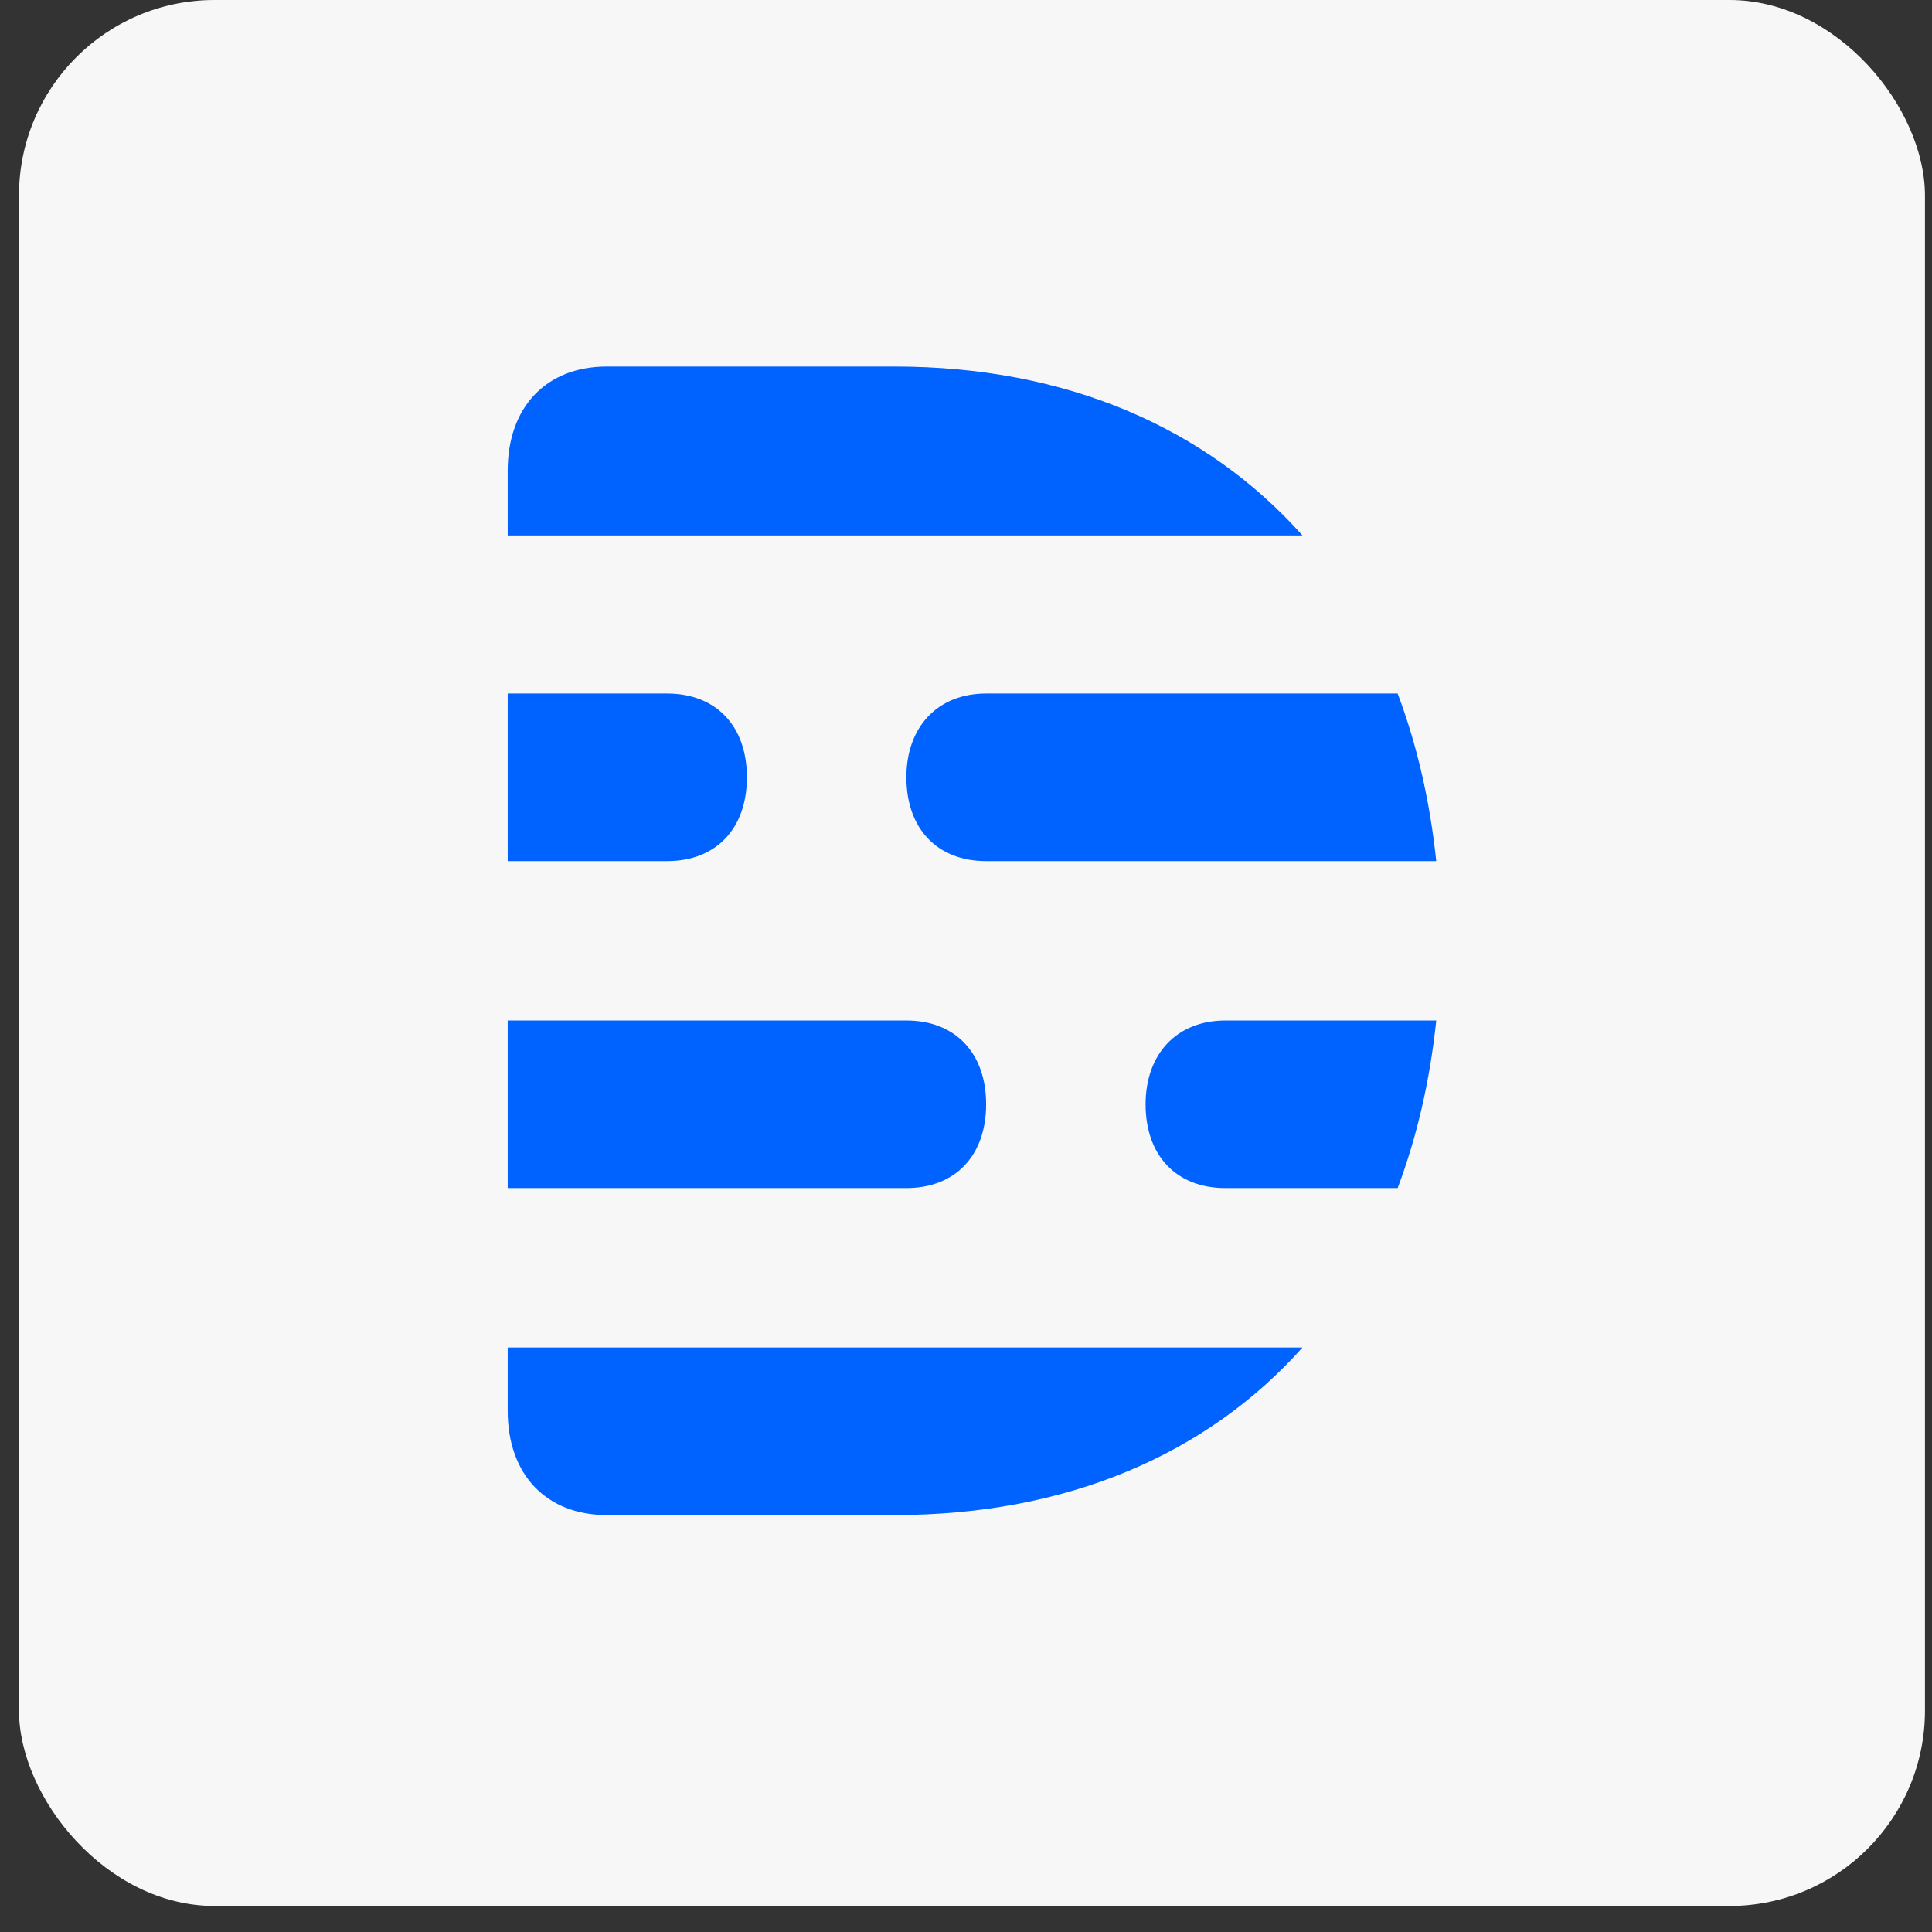
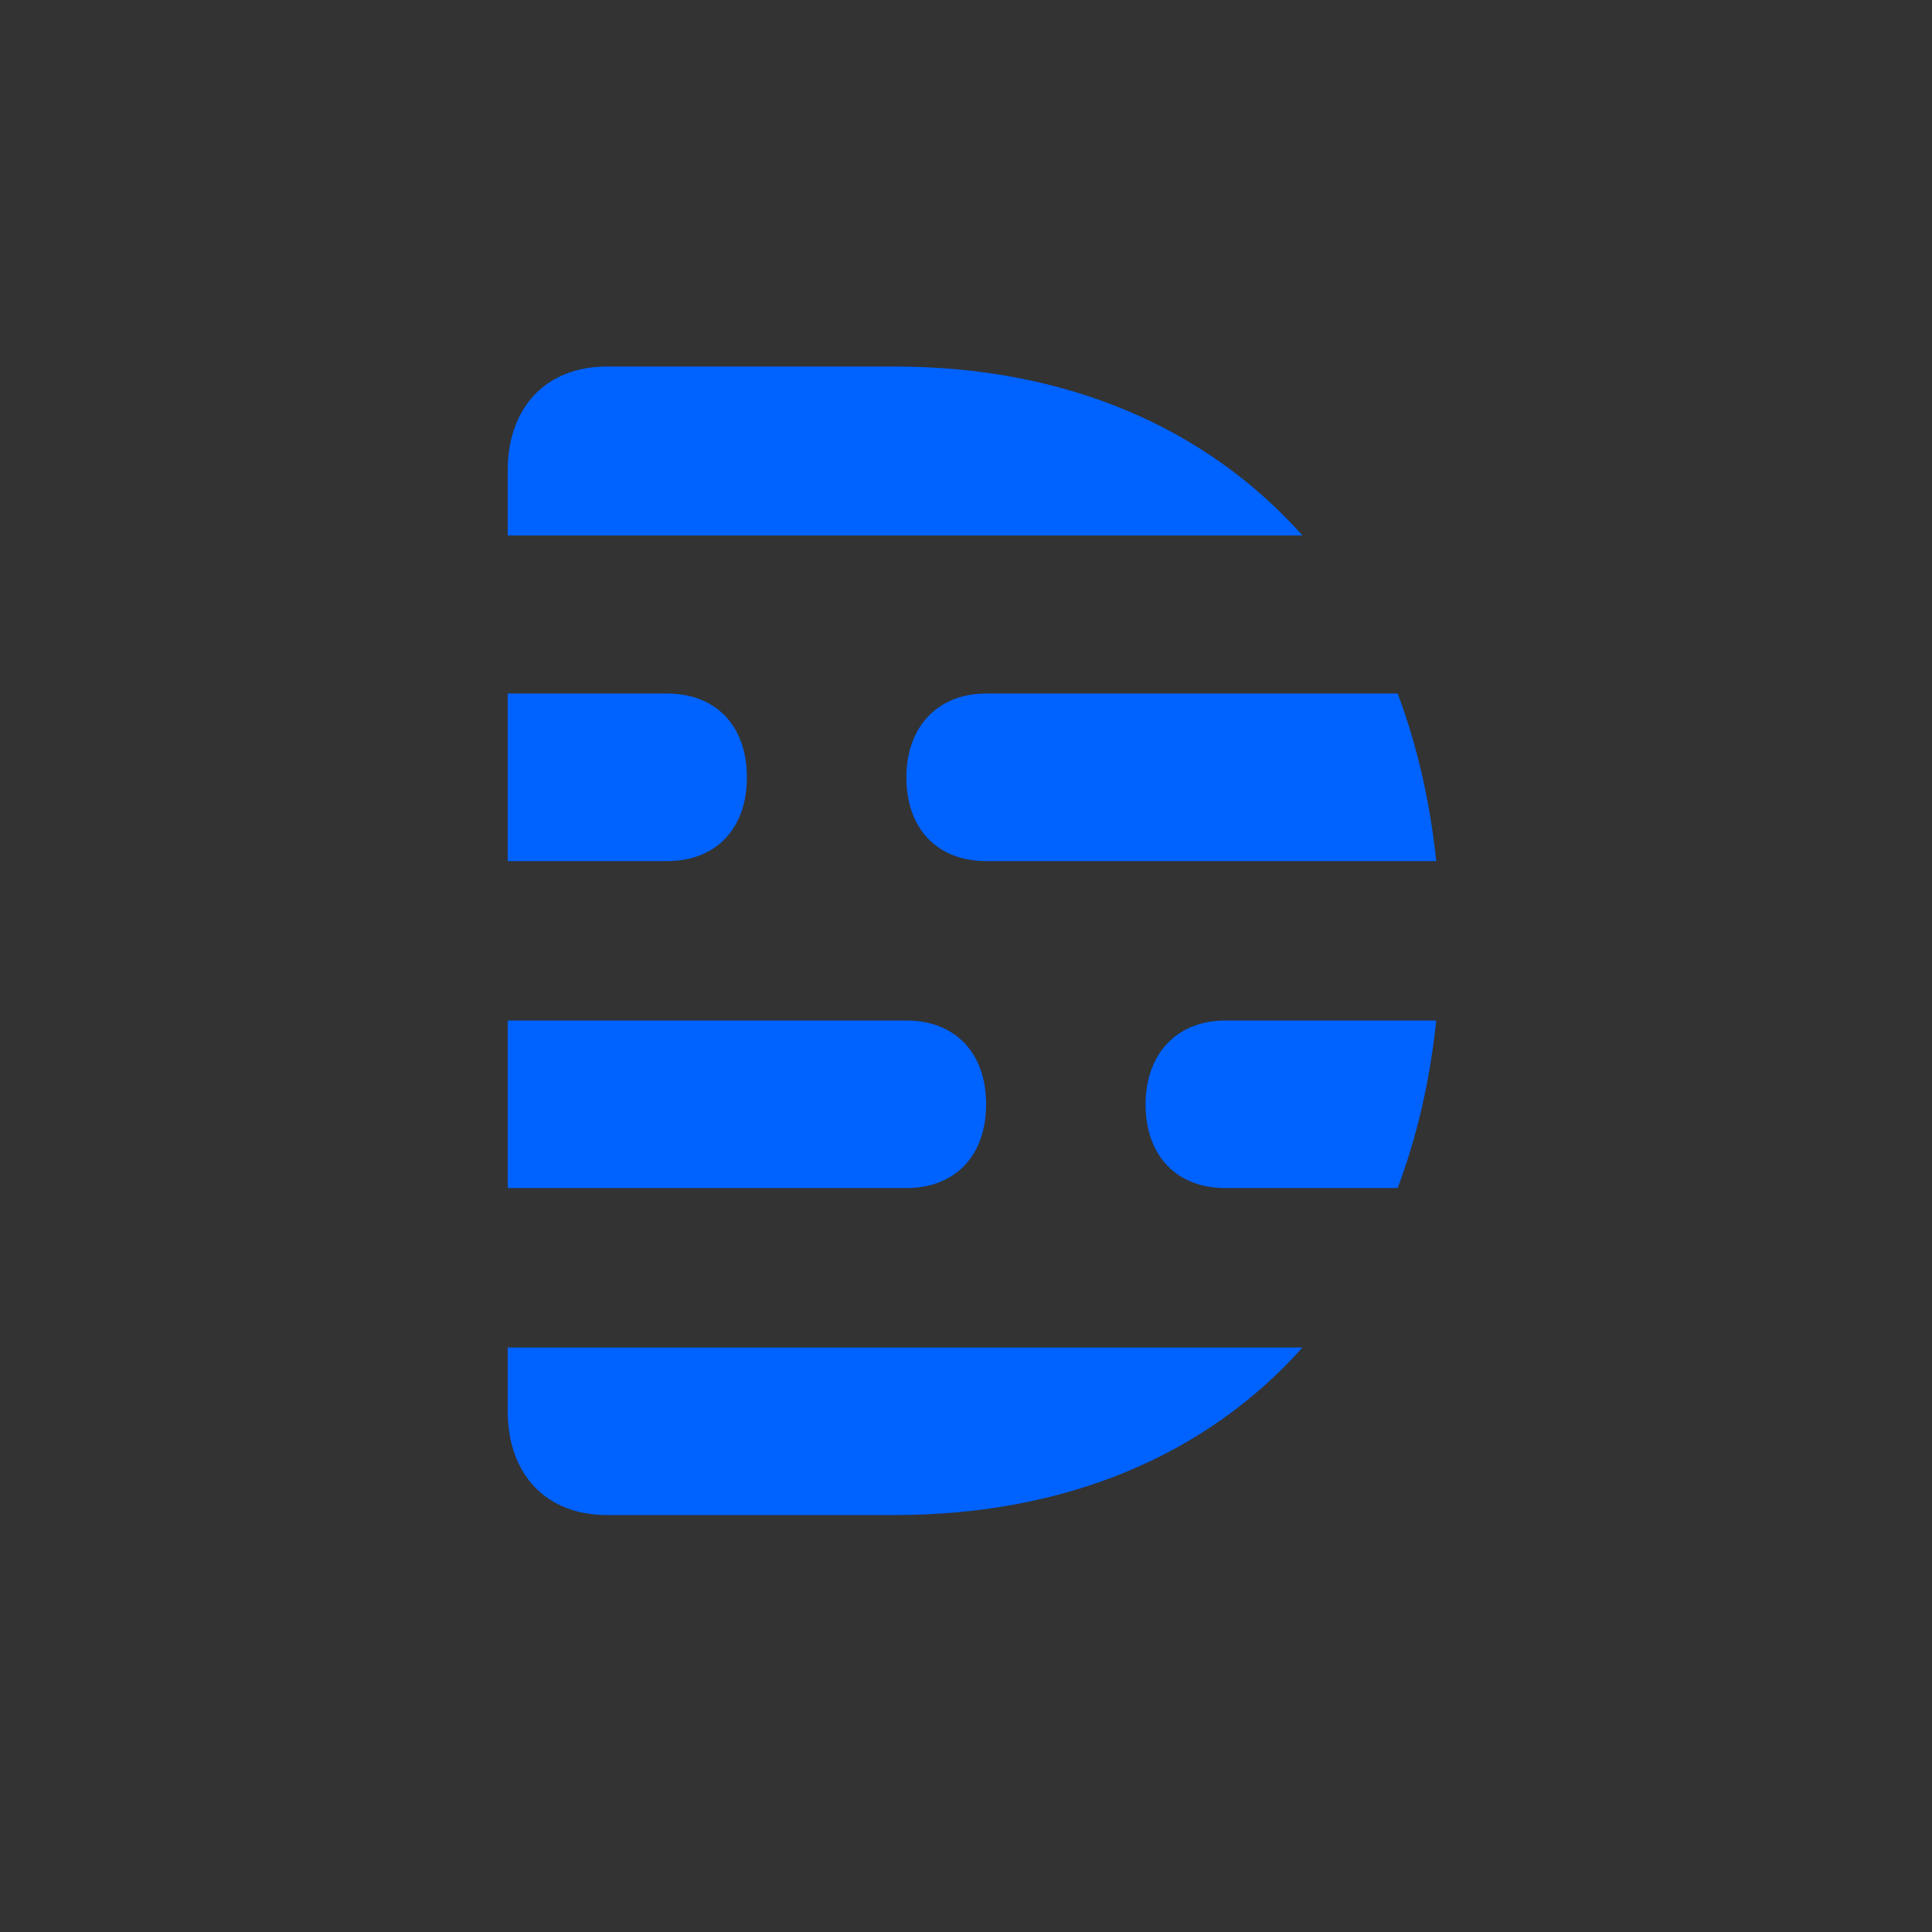
<svg xmlns="http://www.w3.org/2000/svg" width="70" height="70" viewBox="0 0 70 70" fill="none">
  <rect x="0" y="0" width="70" height="70" fill="#333333" stroke="none" />
-   <rect x="0.688" width="69.057" height="69.057" rx="7.083" fill="#F7F7F7" />
  <g clip-path="url(#clip0_290_191)">
    <path fill-rule="evenodd" clip-rule="evenodd" d="M18.395 51.123C18.395 53.424 19.793 54.893 21.983 54.893H32.42C38.664 54.893 43.743 52.69 47.192 48.822H18.395V51.123ZM32.42 13.281H21.983C19.793 13.281 18.395 14.75 18.395 17.051V19.401H47.192C43.697 15.484 38.618 13.281 32.42 13.281ZM41.507 40.011C41.507 41.871 42.625 43.046 44.396 43.046H50.64C51.339 41.185 51.805 39.178 52.038 36.975H44.396C42.625 36.975 41.507 38.199 41.507 40.011ZM32.84 28.163C32.84 30.024 33.958 31.199 35.729 31.199H52.038C51.805 28.996 51.339 26.989 50.64 25.128H35.729C33.958 25.128 32.84 26.352 32.84 28.163ZM35.729 40.011C35.729 38.15 34.61 36.975 32.84 36.975H18.395V43.046H32.84C34.61 43.046 35.729 41.871 35.729 40.011ZM27.062 28.163C27.062 26.303 25.943 25.128 24.173 25.128H18.395V31.199H24.173C25.943 31.199 27.062 30.024 27.062 28.163Z" fill="#0062FF" />
  </g>
  <defs>
    <clipPath id="clip0_290_191">
      <rect width="33.643" height="41.611" fill="white" transform="translate(18.395 13.281)" />
    </clipPath>
  </defs>
</svg>